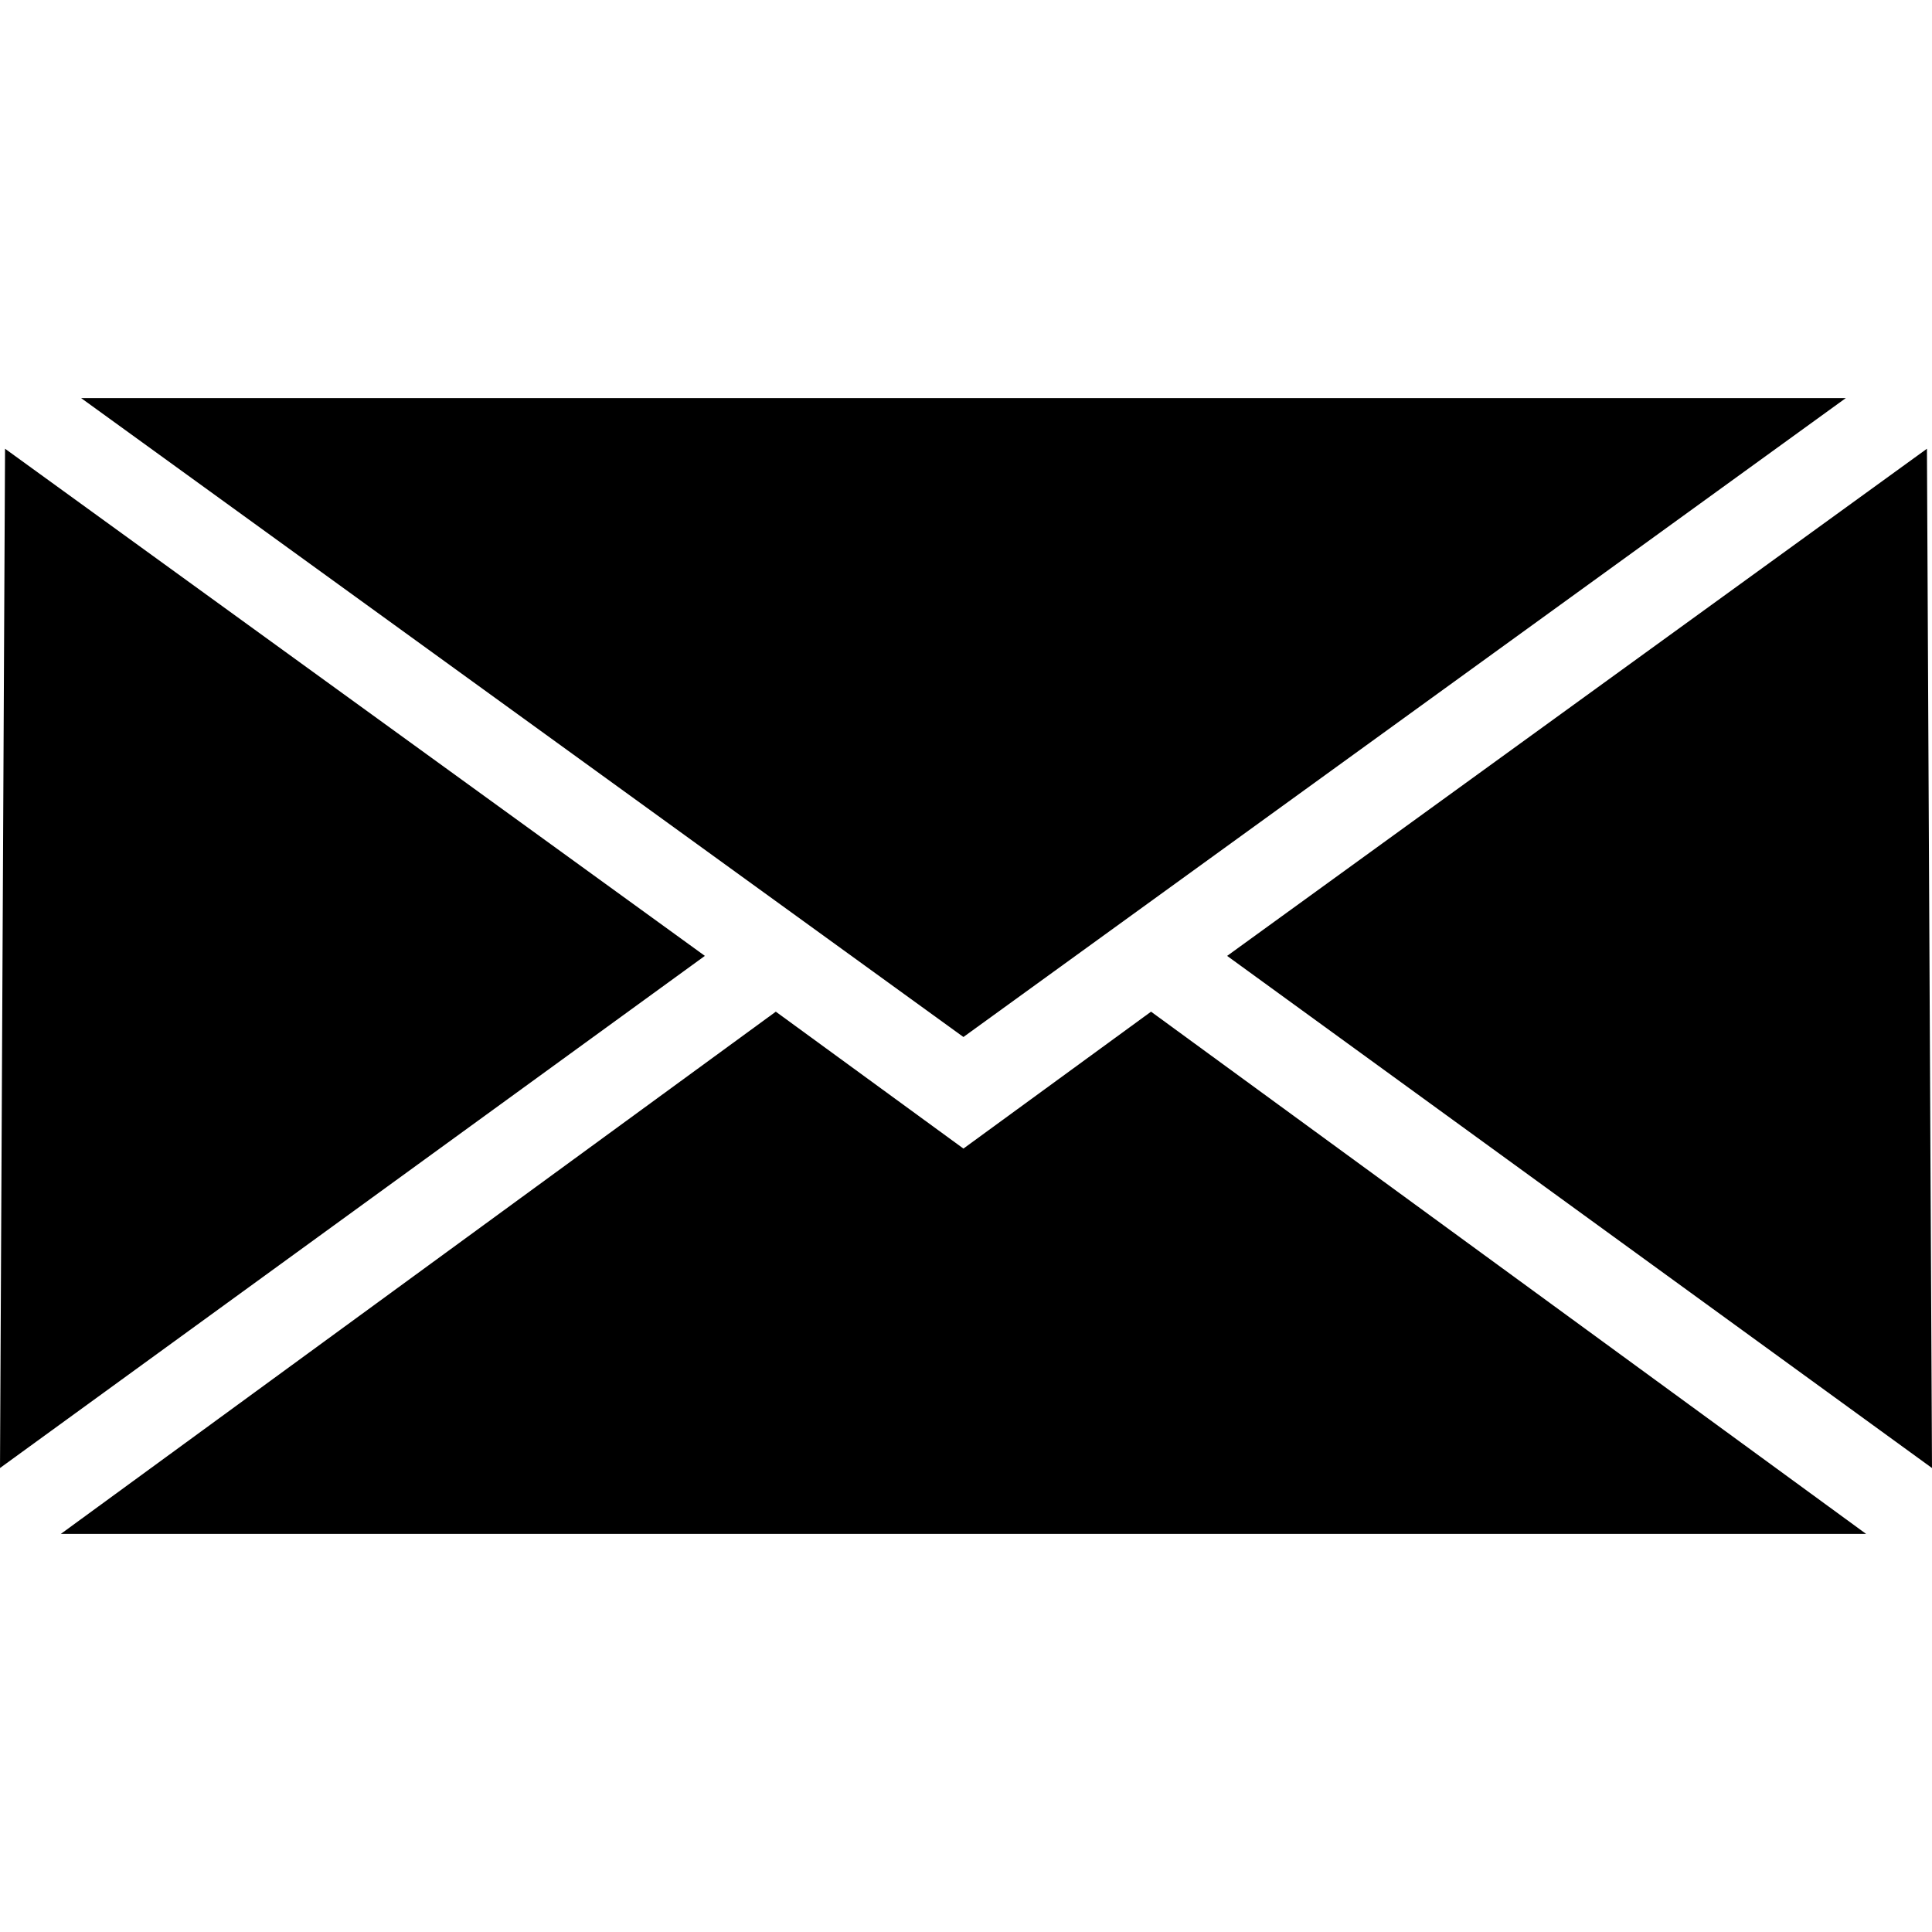
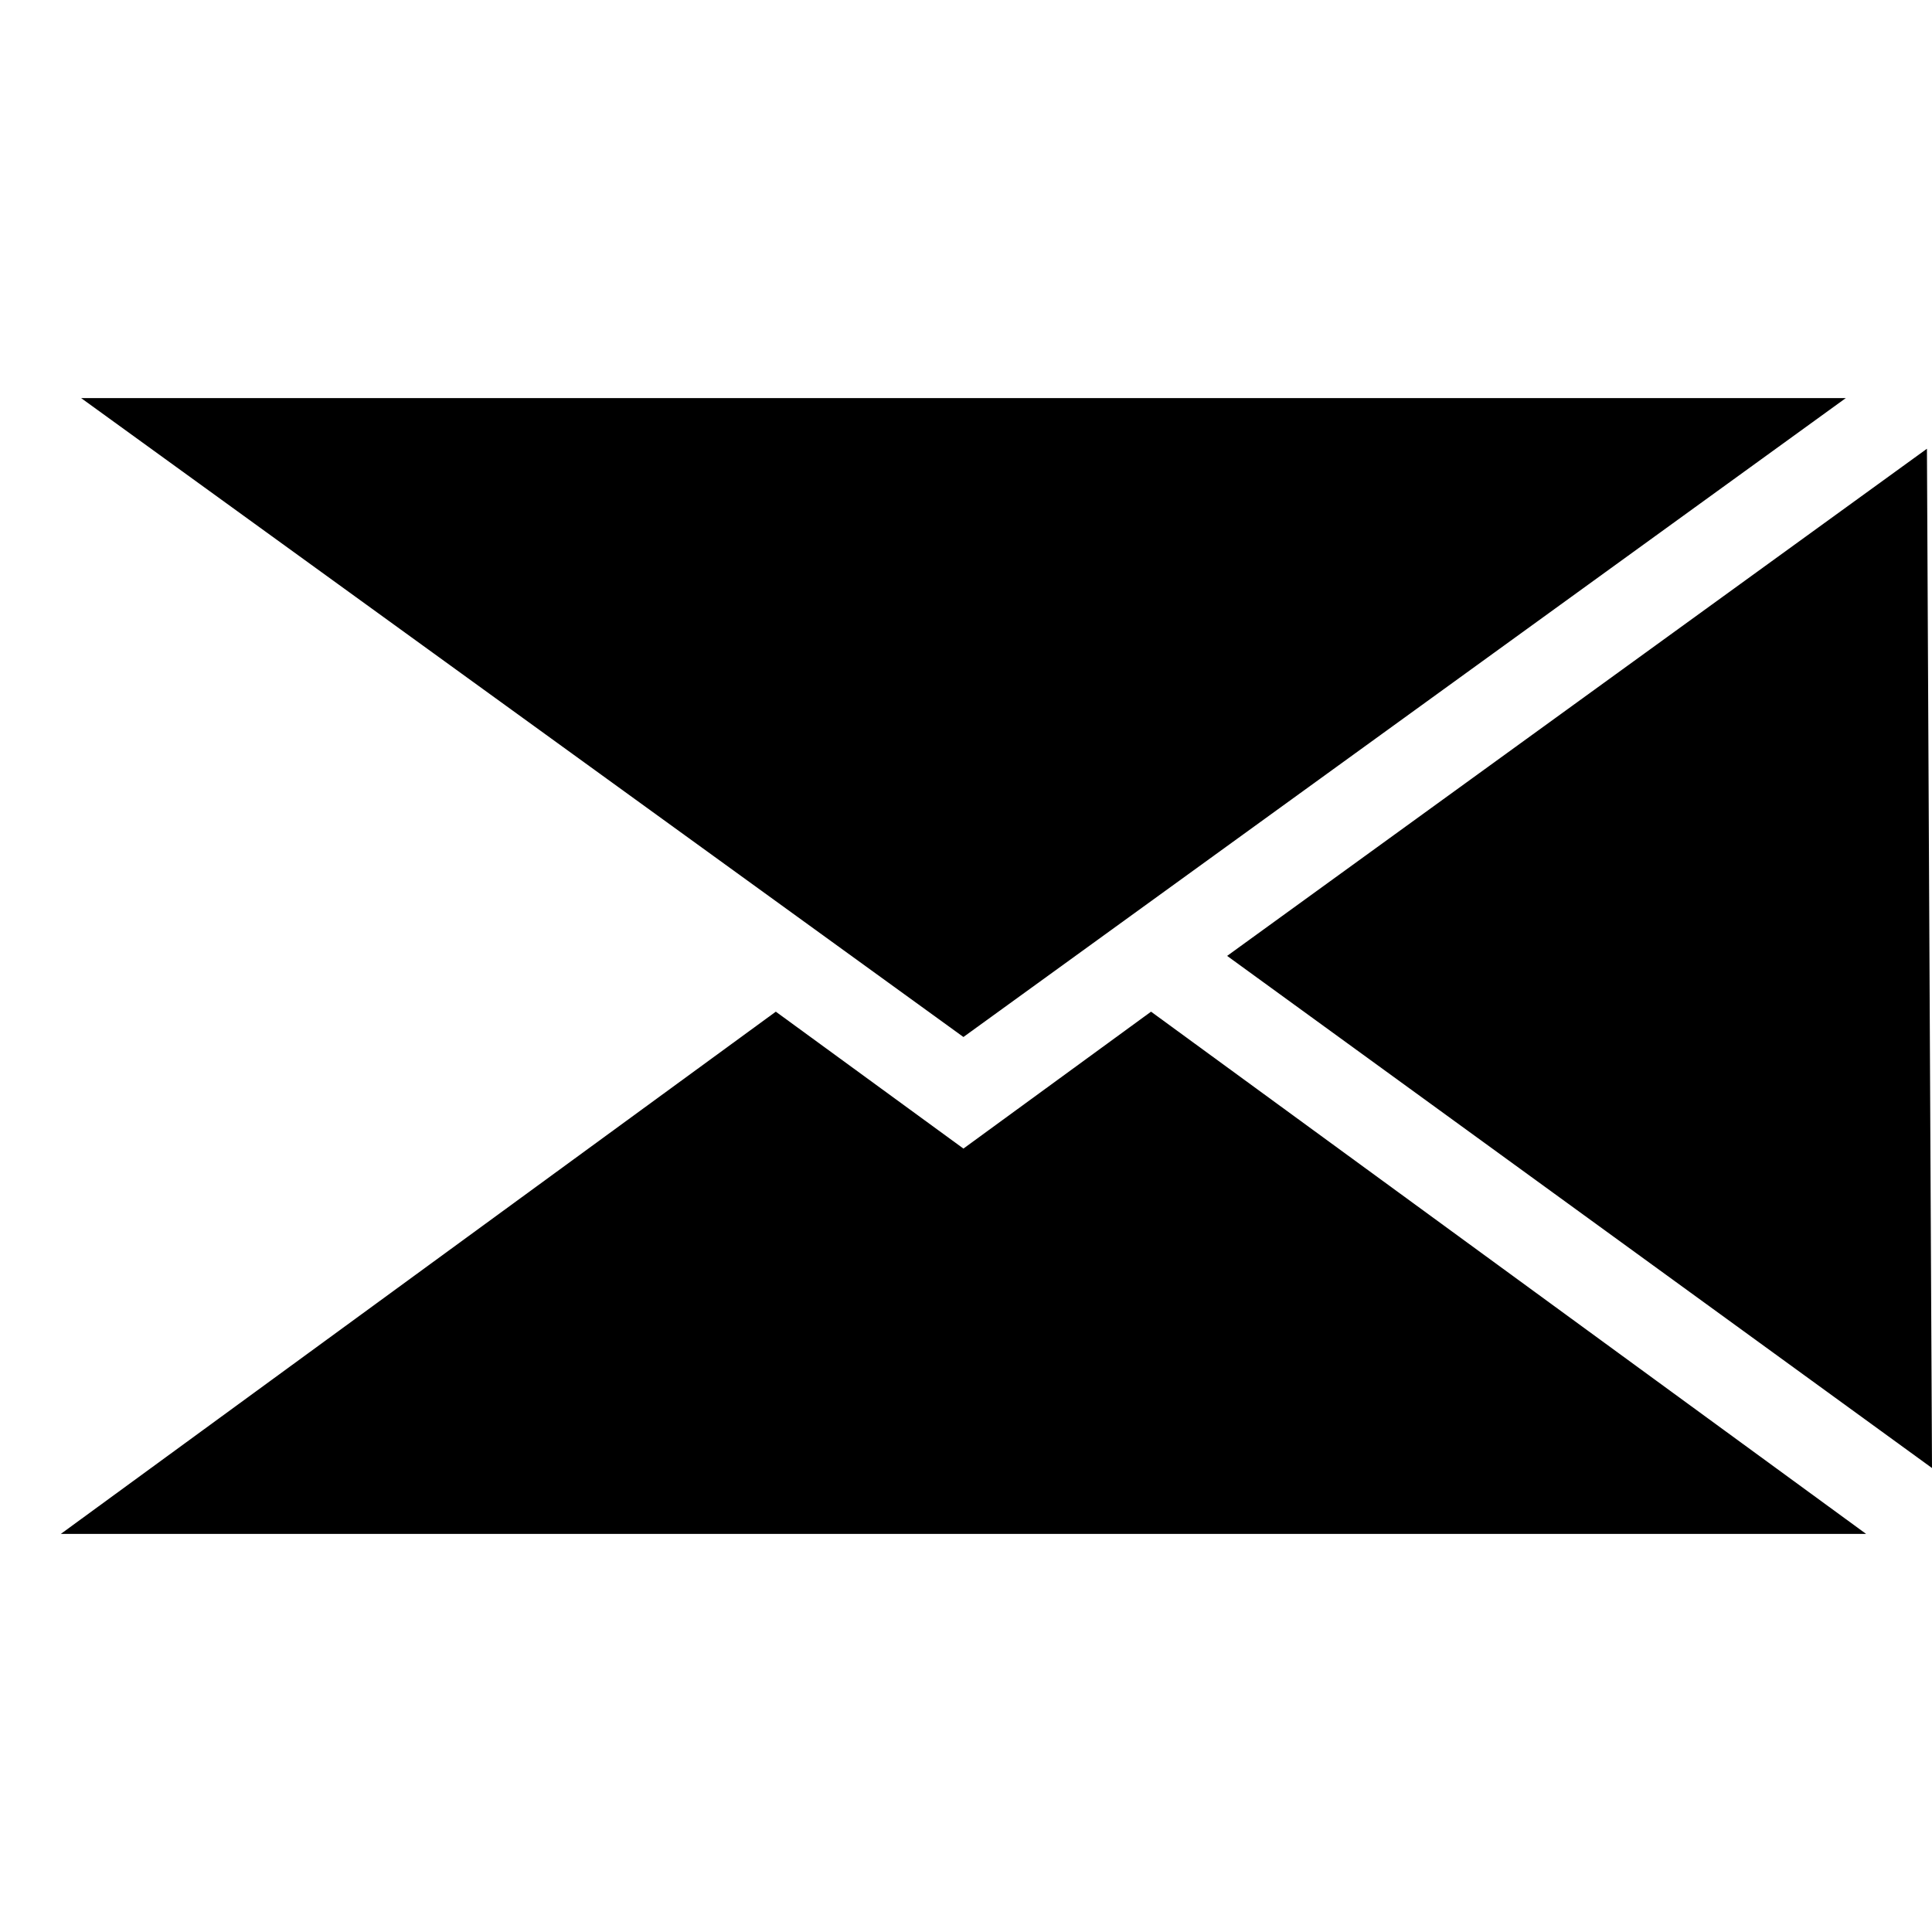
<svg xmlns="http://www.w3.org/2000/svg" width="100pt" height="100pt" version="1.1" viewBox="0 0 100 100">
  <g>
    <path d="m4.199 20.605 45.668 33.07 45.672-33.07z" />
-     <path d="m0 75.984 36.484-26.508-36.223-26.25z" />
    <path d="m63.516 49.477 36.484 26.508-0.262-52.758z" />
    <path d="m96.59 79.395-37.012-27.031-9.711 7.086-9.711-7.086-37.008 27.031z" />
  </g>
</svg>